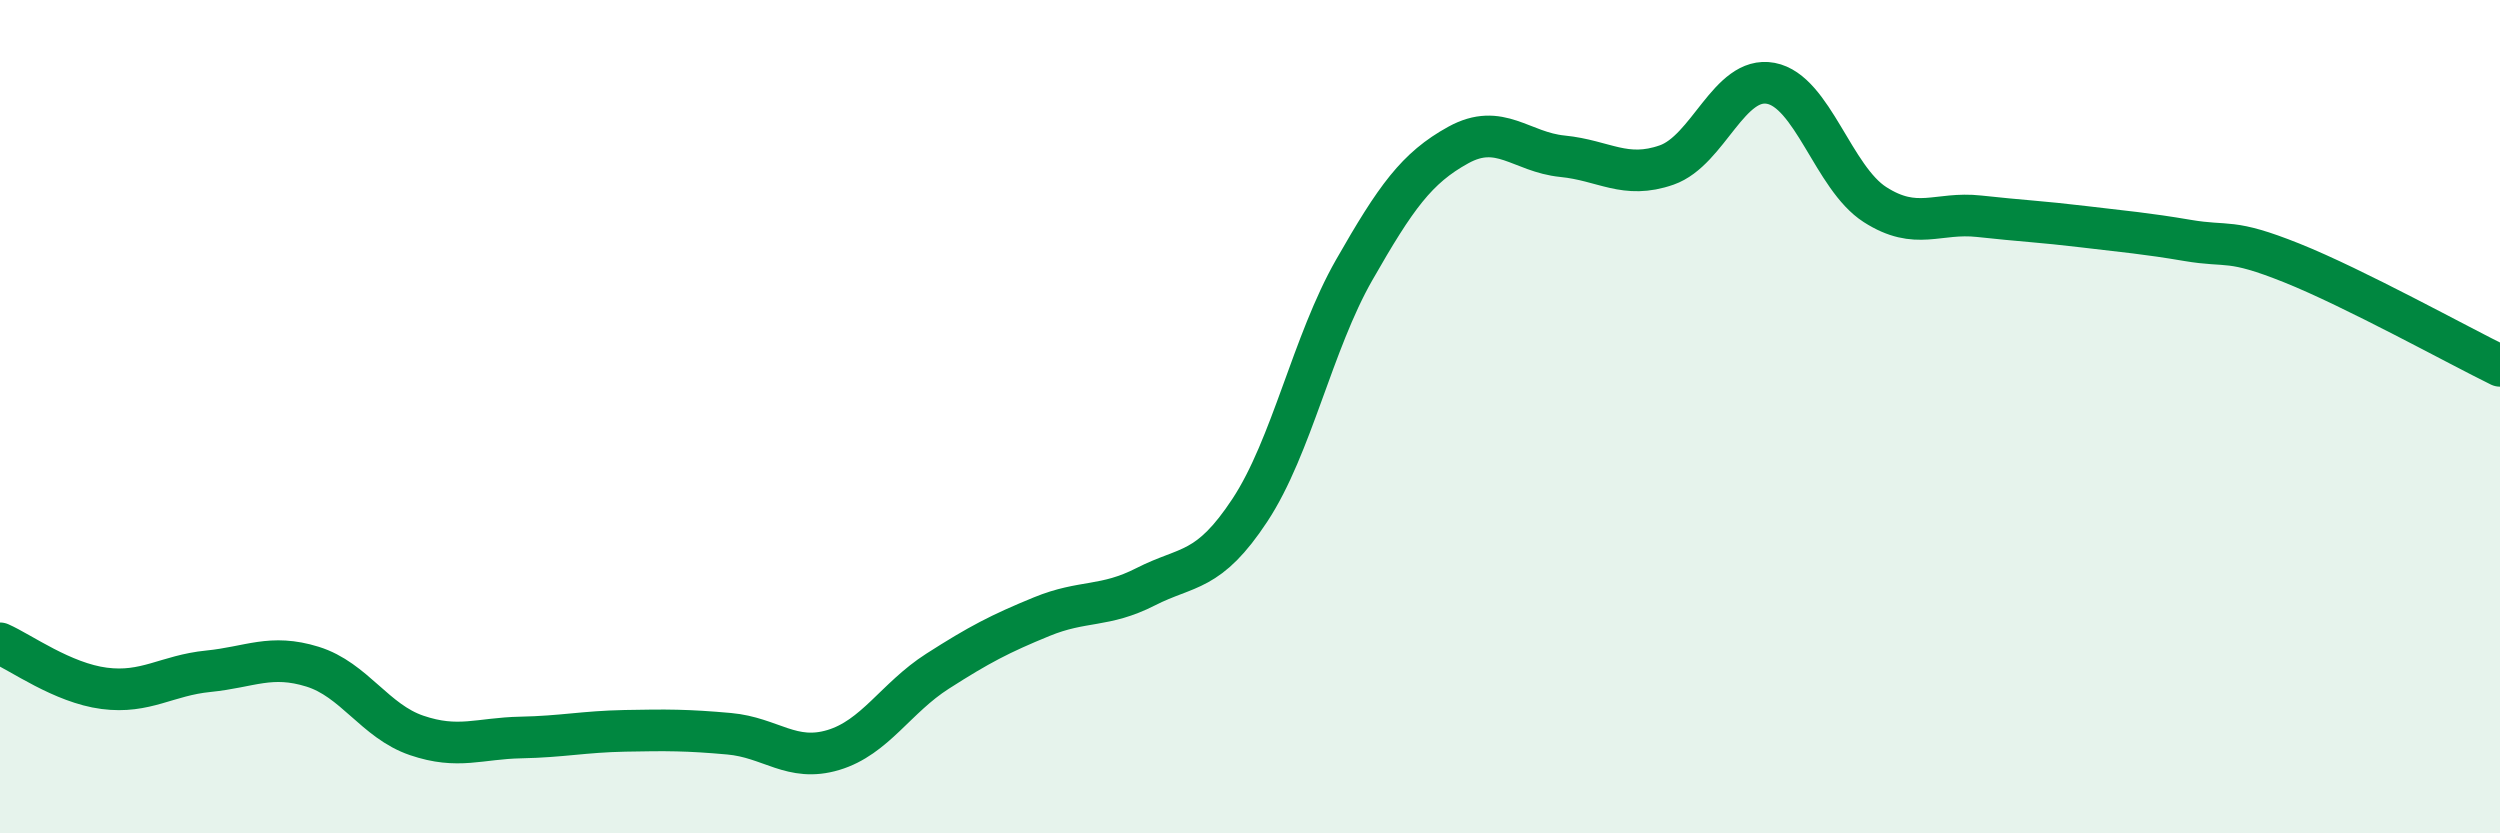
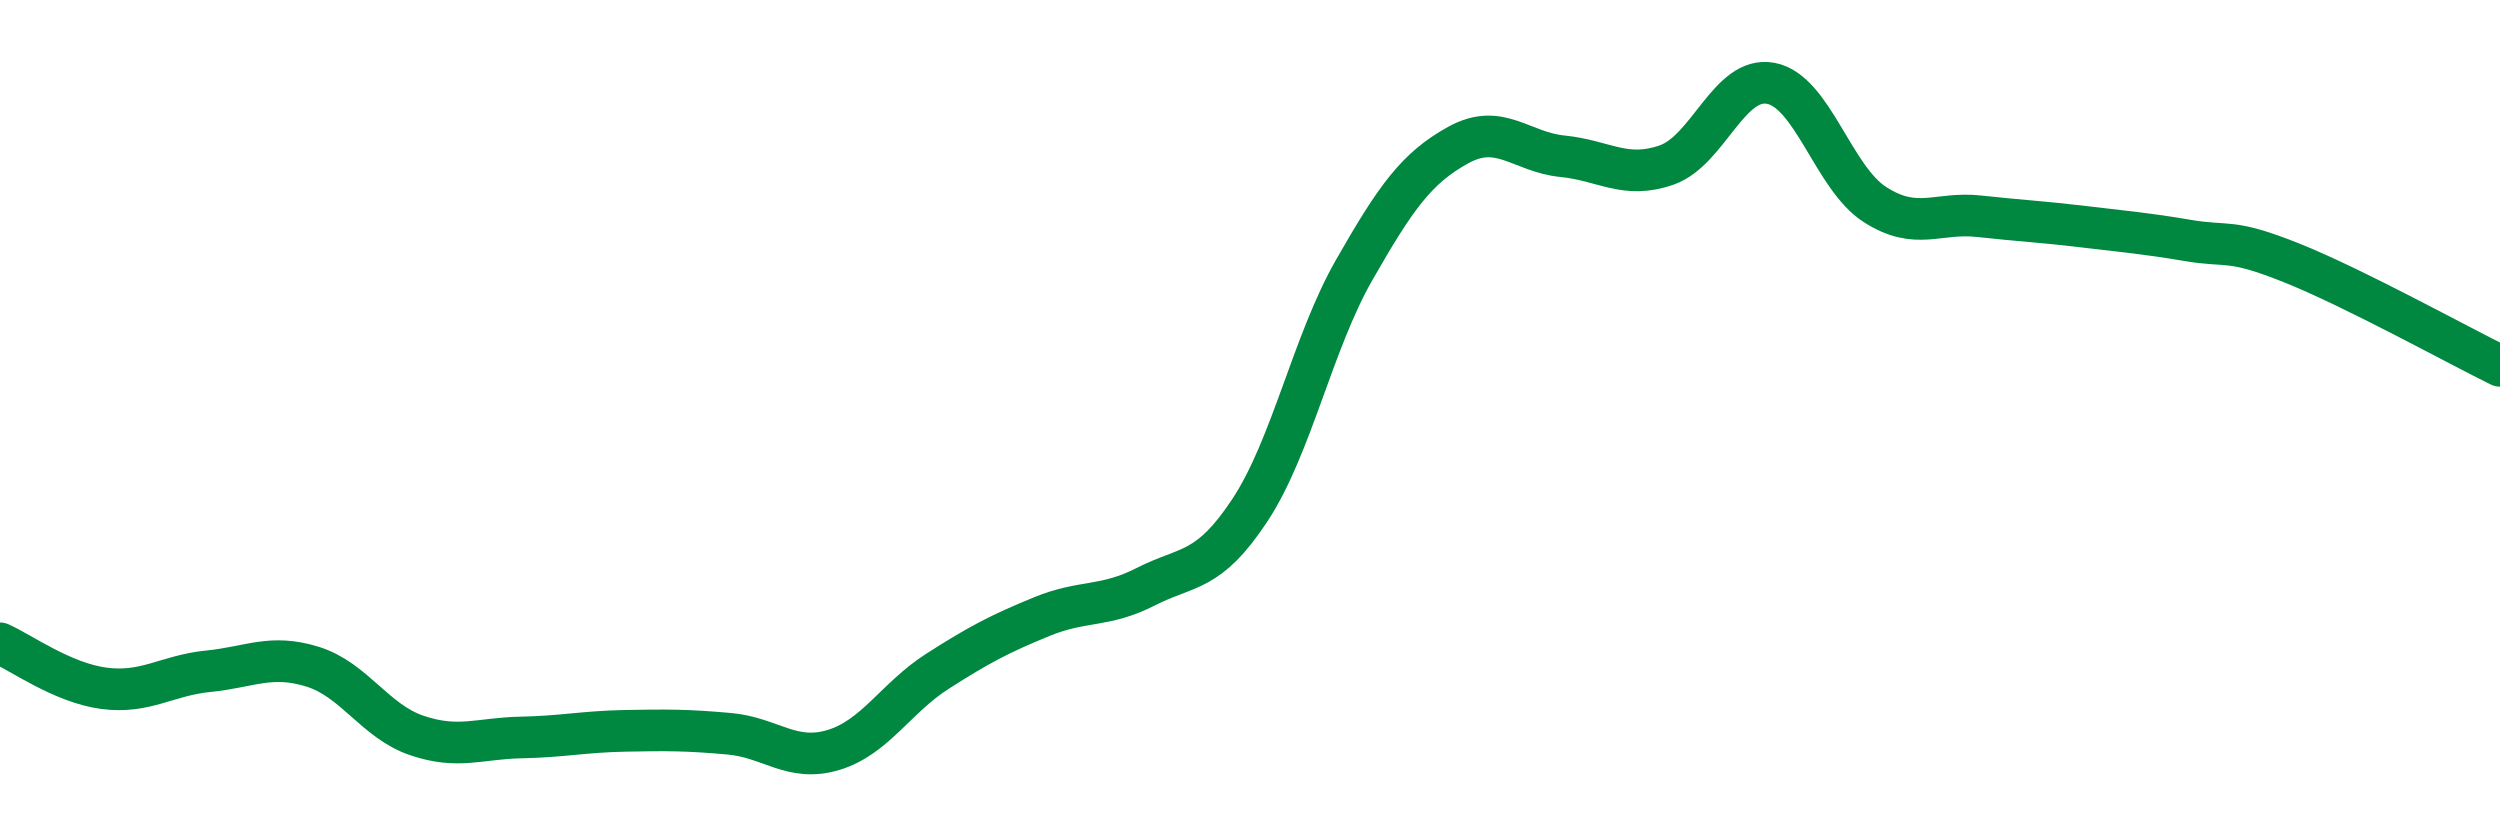
<svg xmlns="http://www.w3.org/2000/svg" width="60" height="20" viewBox="0 0 60 20">
-   <path d="M 0,15.44 C 0.5,15.66 1.5,16.39 2.5,16.52 C 3.5,16.65 4,16.21 5,16.11 C 6,16.01 6.5,15.69 7.5,16 C 8.5,16.31 9,17.31 10,17.65 C 11,17.99 11.5,17.72 12.5,17.7 C 13.5,17.68 14,17.56 15,17.54 C 16,17.52 16.5,17.52 17.5,17.61 C 18.5,17.7 19,18.3 20,18 C 21,17.7 21.5,16.75 22.5,16.11 C 23.5,15.47 24,15.21 25,14.8 C 26,14.39 26.5,14.59 27.5,14.08 C 28.5,13.57 29,13.76 30,12.24 C 31,10.72 31.5,8.23 32.5,6.48 C 33.5,4.73 34,4.03 35,3.48 C 36,2.93 36.5,3.65 37.5,3.75 C 38.5,3.85 39,4.31 40,3.96 C 41,3.61 41.5,1.81 42.5,2 C 43.5,2.19 44,4.27 45,4.91 C 46,5.55 46.5,5.08 47.5,5.19 C 48.5,5.3 49,5.32 50,5.44 C 51,5.56 51.5,5.6 52.5,5.77 C 53.5,5.94 53.5,5.71 55,6.31 C 56.5,6.91 59,8.29 60,8.78L60 20L0 20Z" fill="#008740" opacity="0.1" stroke-linecap="round" stroke-linejoin="round" />
  <path d="M 0,15.44 C 0.5,15.66 1.5,16.39 2.5,16.52 C 3.5,16.65 4,16.21 5,16.11 C 6,16.01 6.5,15.69 7.5,16 C 8.5,16.31 9,17.31 10,17.65 C 11,17.99 11.5,17.72 12.5,17.7 C 13.5,17.68 14,17.56 15,17.54 C 16,17.52 16.5,17.52 17.5,17.61 C 18.5,17.7 19,18.3 20,18 C 21,17.7 21.5,16.75 22.5,16.11 C 23.5,15.47 24,15.21 25,14.8 C 26,14.39 26.5,14.59 27.5,14.08 C 28.5,13.57 29,13.76 30,12.24 C 31,10.72 31.5,8.23 32.5,6.48 C 33.5,4.73 34,4.03 35,3.48 C 36,2.93 36.5,3.65 37.5,3.75 C 38.5,3.85 39,4.31 40,3.96 C 41,3.61 41.5,1.81 42.5,2 C 43.5,2.19 44,4.27 45,4.91 C 46,5.55 46.5,5.08 47.5,5.19 C 48.5,5.3 49,5.32 50,5.44 C 51,5.56 51.5,5.6 52.5,5.77 C 53.5,5.94 53.5,5.71 55,6.31 C 56.5,6.91 59,8.29 60,8.78" stroke="#008740" stroke-width="1" fill="none" stroke-linecap="round" stroke-linejoin="round" />
</svg>